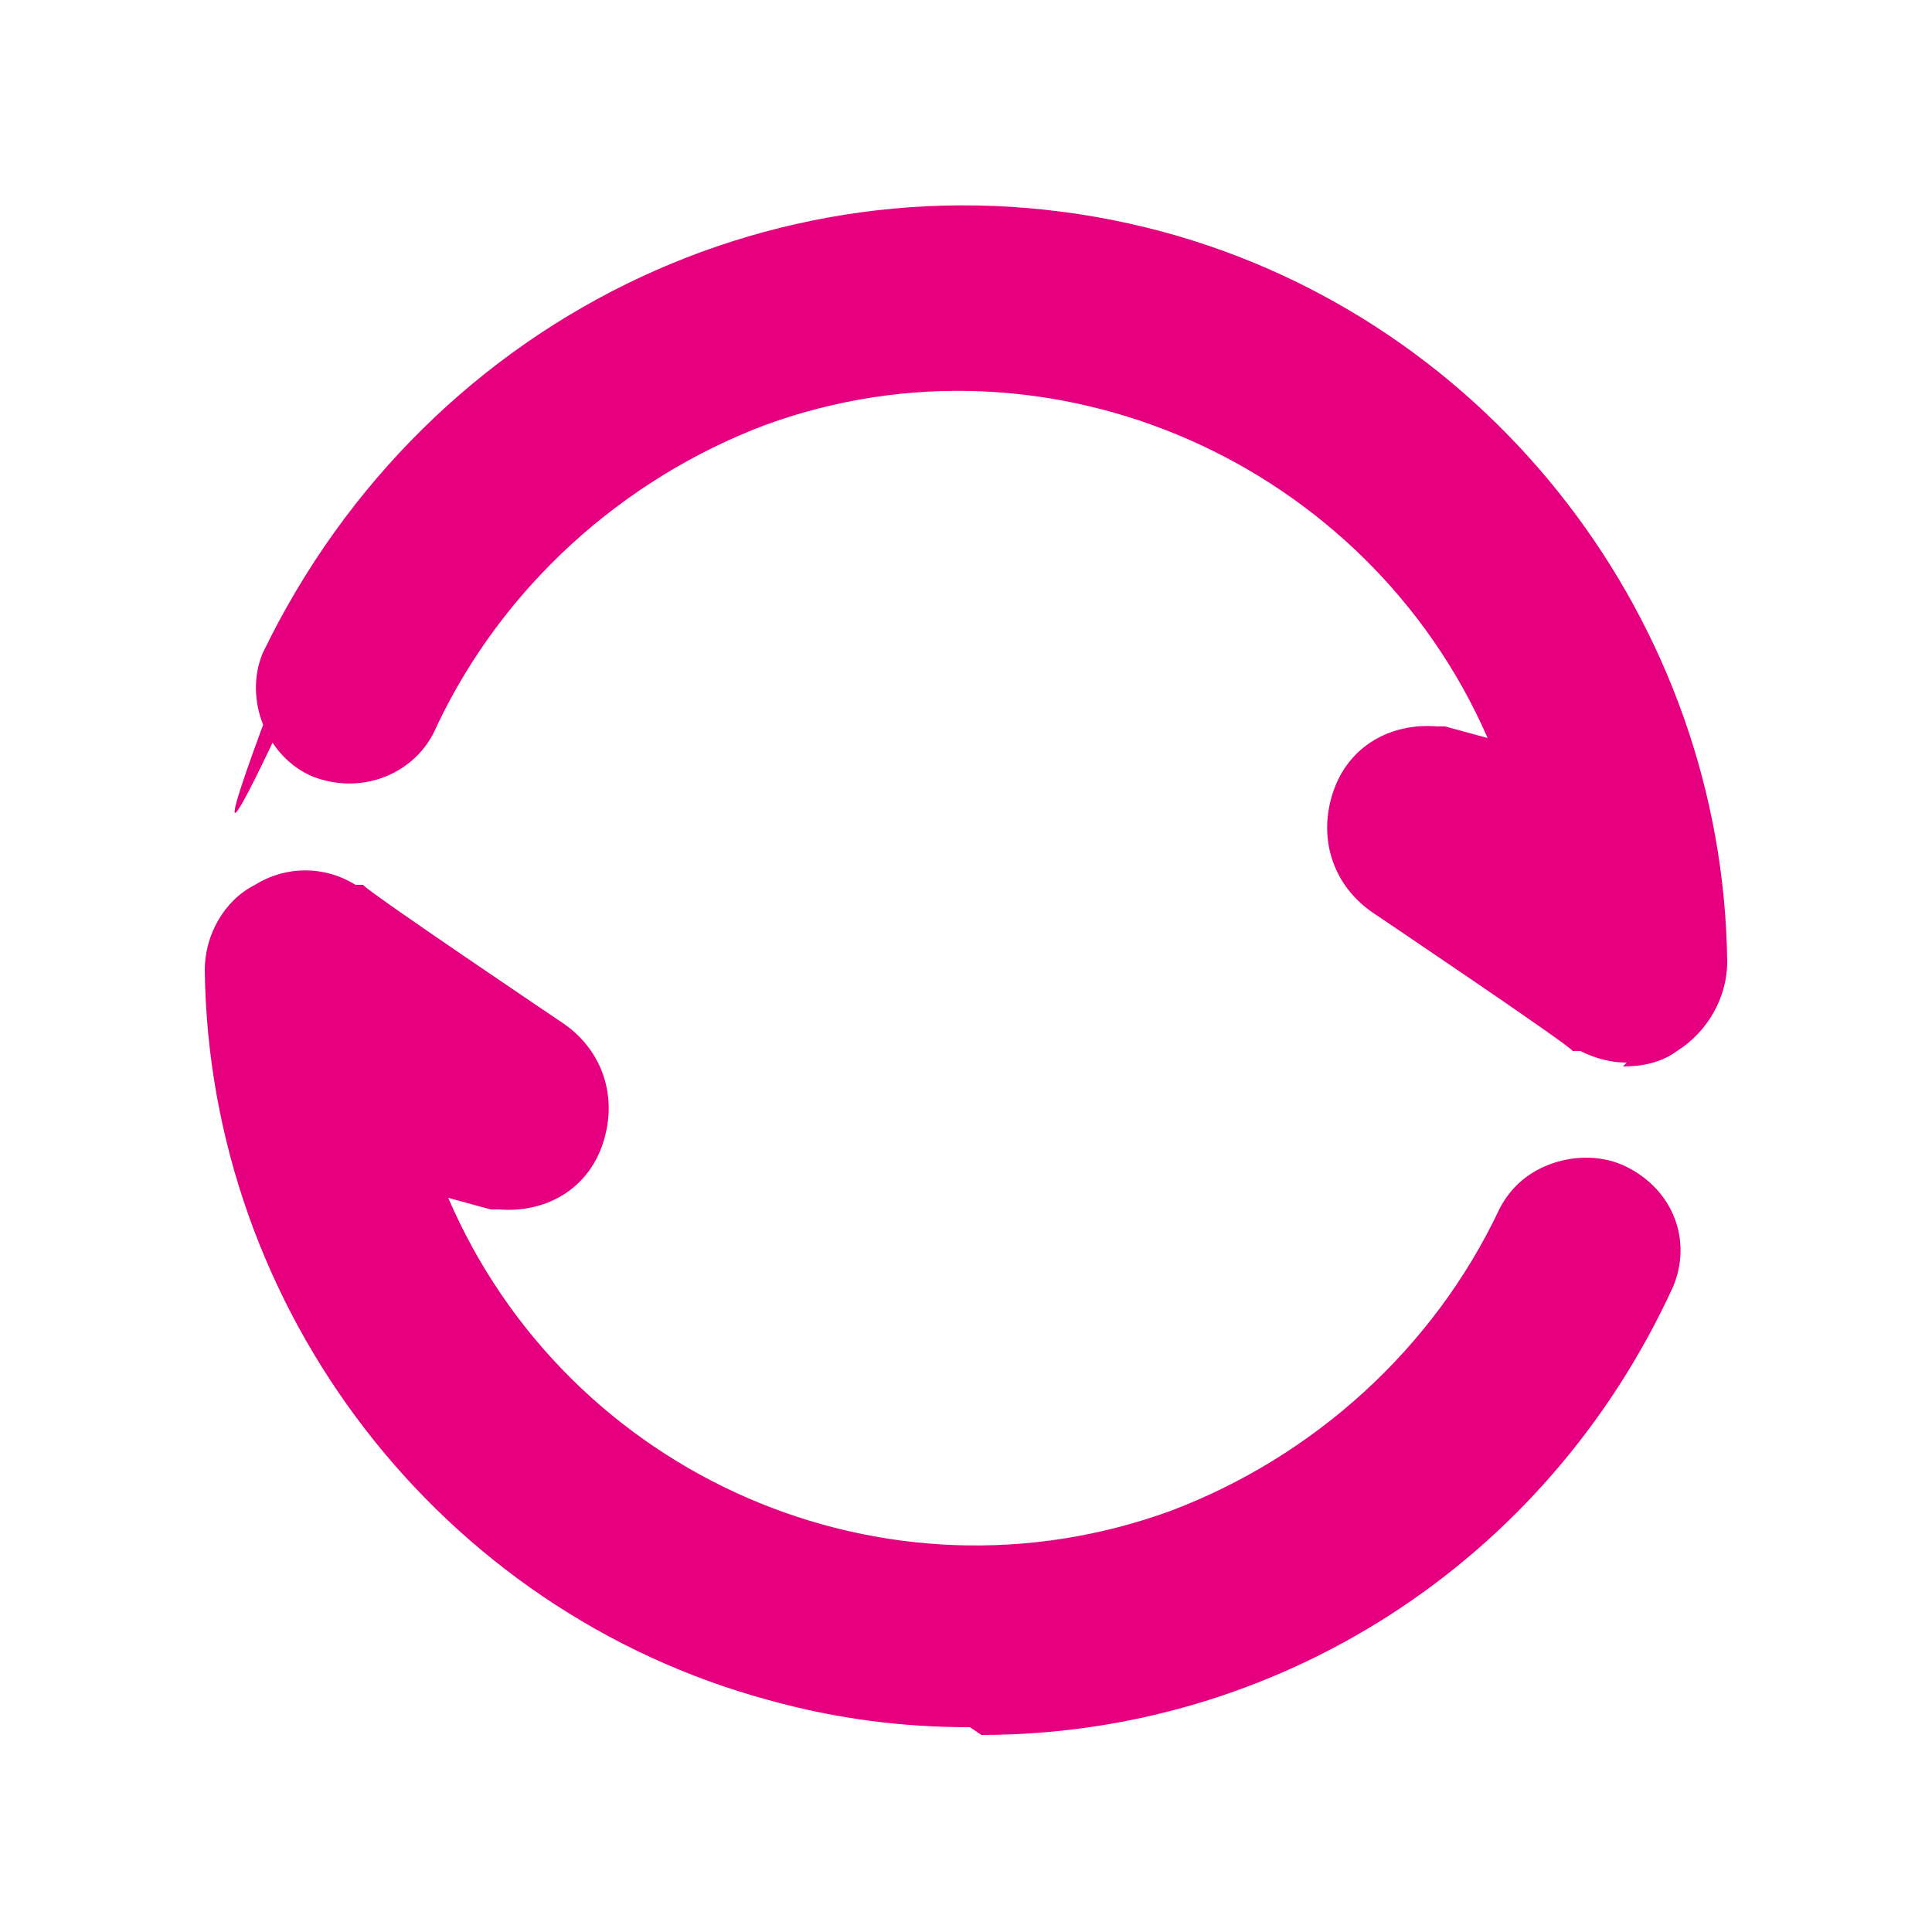
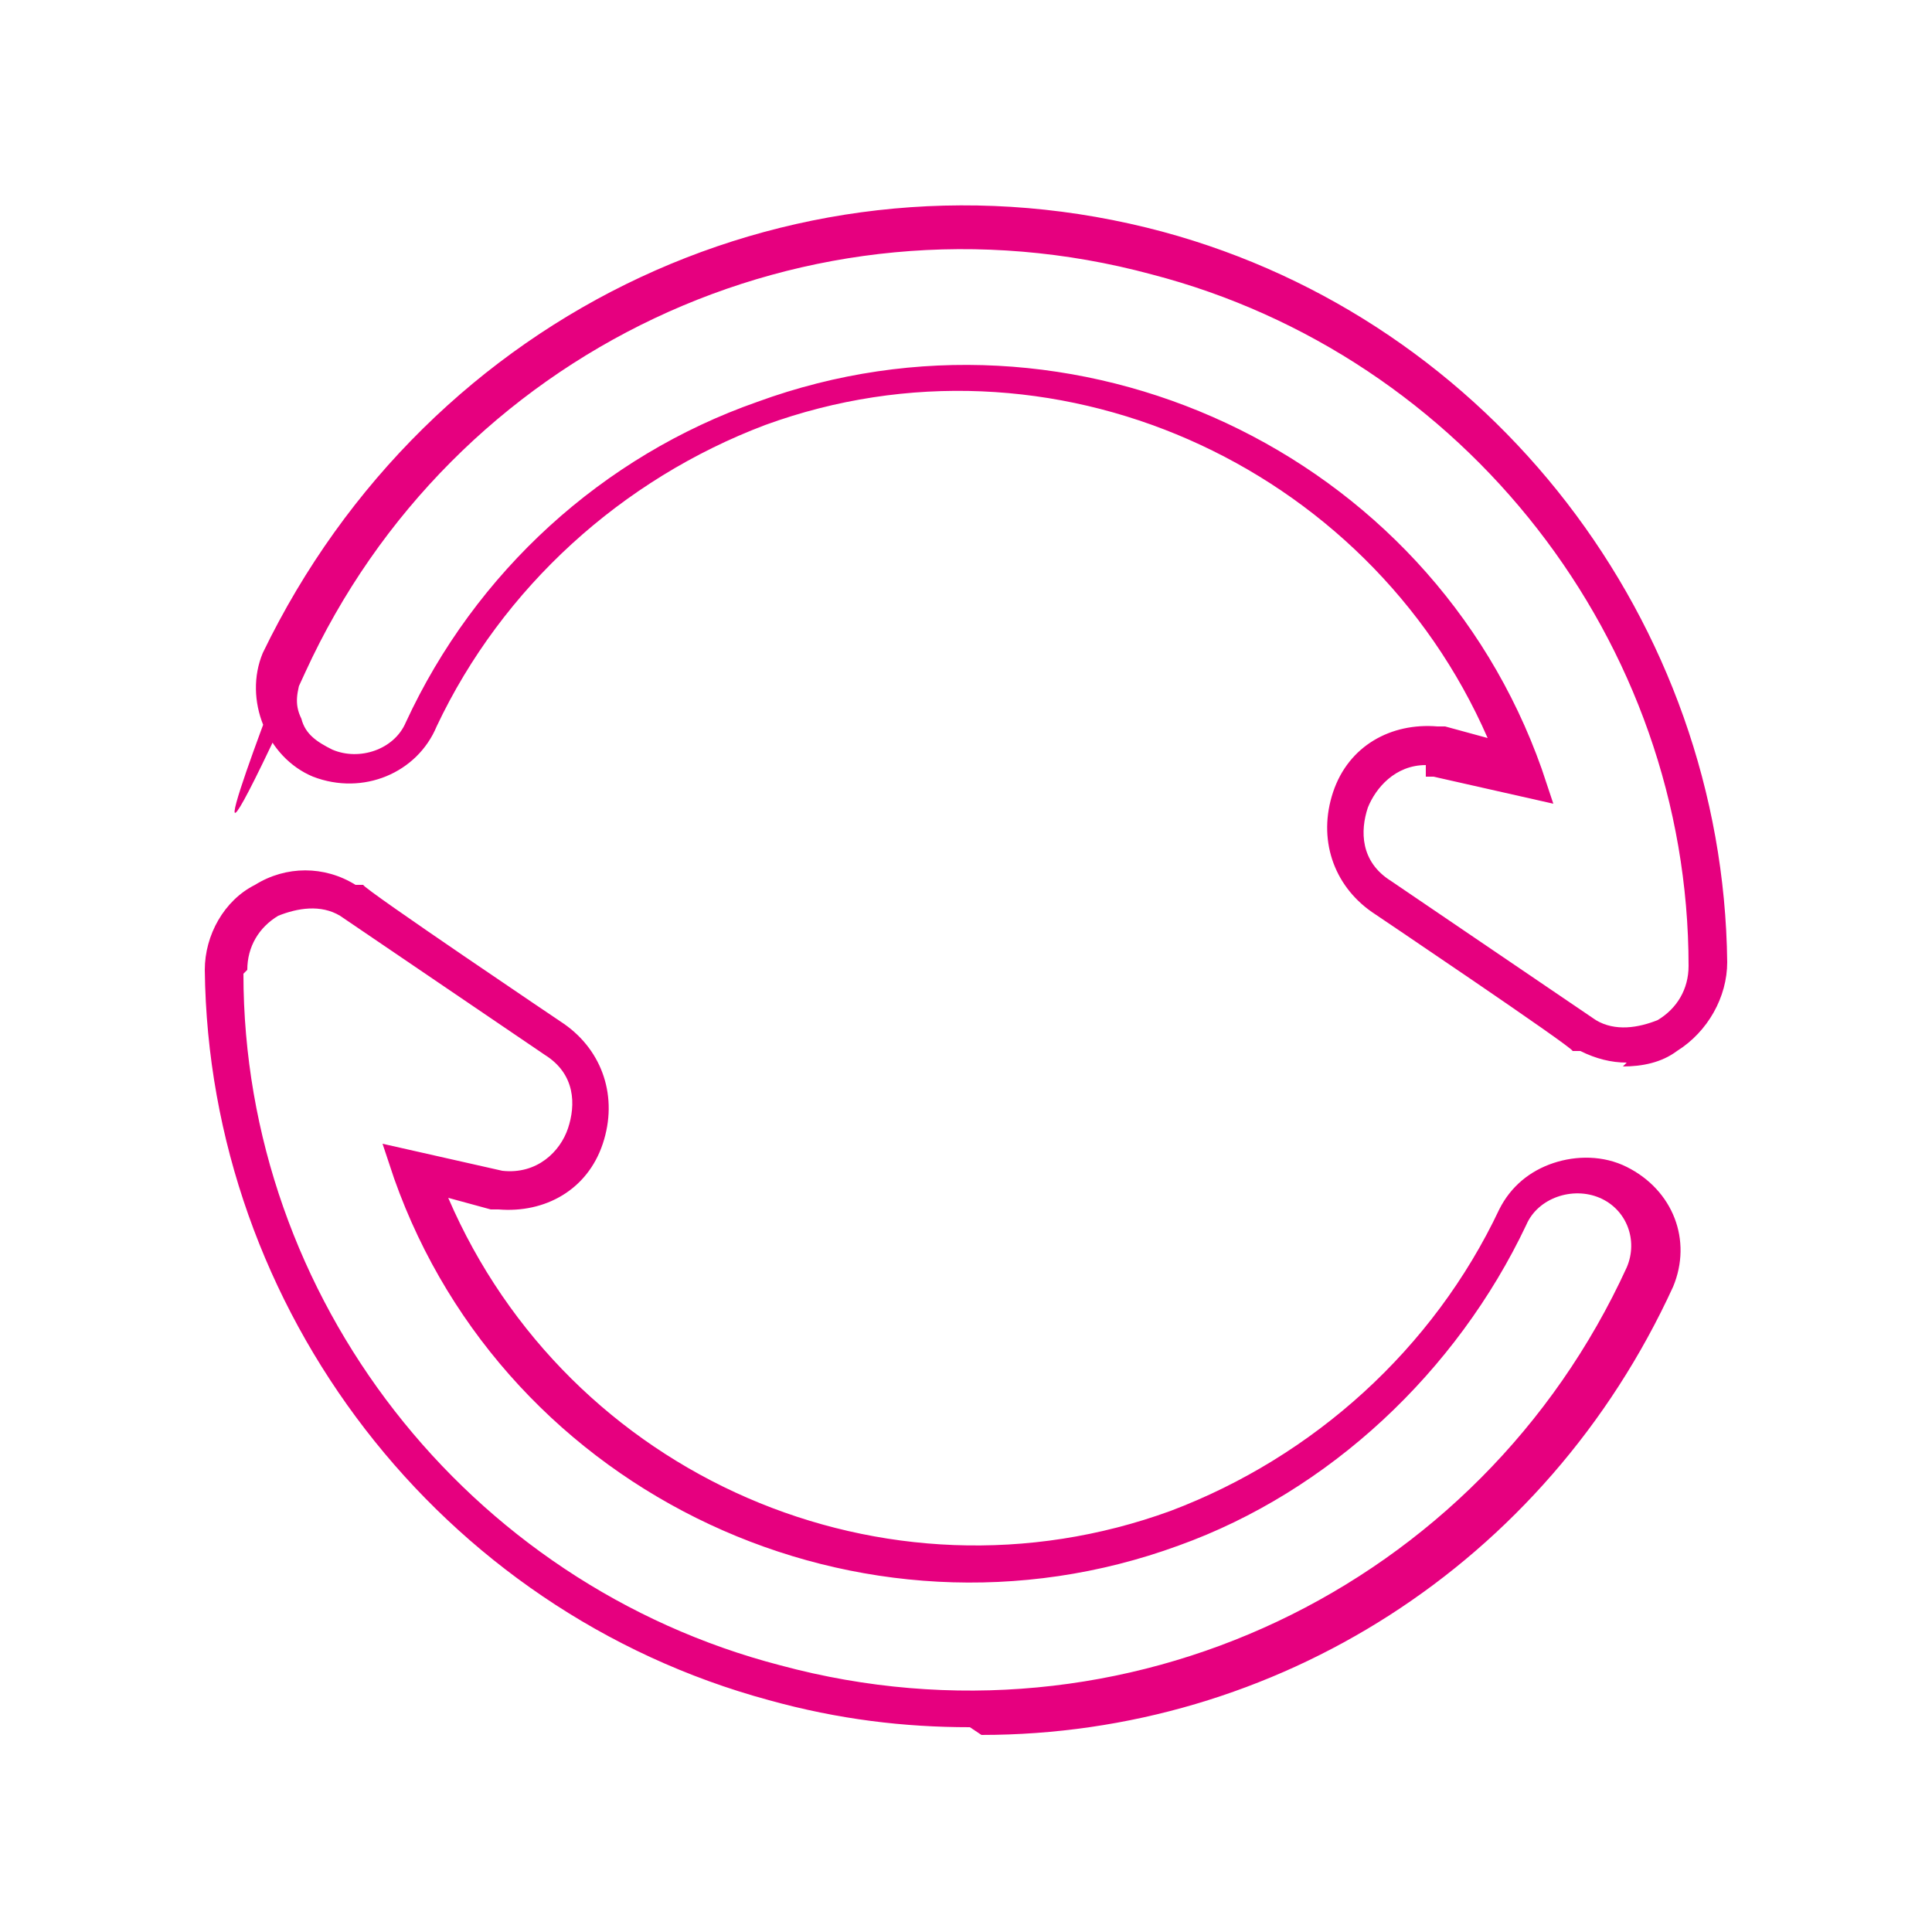
<svg xmlns="http://www.w3.org/2000/svg" id="Capa_1" data-name="Capa 1" version="1.1" viewBox="0 0 50 50">
  <defs>
    <style>
      .cls-1{fill:#e6007f;stroke-width:0}
    </style>
  </defs>
-   <path d="M5.8 25.2c0-1.7 1.7-2.6 3.1-1.9h.2c0 .1 5.1 3.6 5.1 3.6 1.9 1.3.7 4.1-1.4 3.9h-.2l-2-.5c2.9 8 11.7 12.1 19.7 9.2 3.9-1.4 7-4.3 8.8-8.1.5-1 1.6-1.4 2.6-.9.9.4 1.3 1.5.9 2.5-3.8 8.4-13.3 13.1-22.5 10.6-8.4-2.2-14.2-9.8-14.2-18.4ZM7.5 17C11.3 8.6 20.8 3.9 30 6.4c8.3 2.2 14.2 9.8 14.2 18.4 0 1.7-1.7 2.6-3.1 1.9h-.2c0-.1-5.1-3.6-5.1-3.6-1.9-1.3-.7-4.1 1.4-3.9h.2l2 .5c-2.9-8-11.7-12.1-19.7-9.2-3.9 1.4-7 4.3-8.8 8.1-.4 1-1.5 1.4-2.5 1-1-.4-1.4-1.5-1-2.5Z" class="cls-1" />
  <path d="M25.1 44.7c-1.7 0-3.4-.2-5.2-.7-8.5-2.3-14.5-10.1-14.6-18.9 0-.9.5-1.8 1.3-2.2.8-.5 1.8-.5 2.6 0h.2c0 .1 5.2 3.6 5.2 3.6 1 .7 1.4 1.9 1 3.1-.4 1.2-1.5 1.8-2.7 1.7h-.2l-1.1-.3c3.1 7.2 11.3 10.8 18.7 8.1 3.7-1.4 6.8-4.2 8.5-7.8.3-.6.8-1 1.4-1.2.6-.2 1.3-.2 1.9.1 1.2.6 1.7 1.9 1.2 3.1C40 40.5 33 44.9 25.4 44.9ZM6.3 25.2c0 8.4 5.8 15.8 13.9 17.9 8.9 2.4 18.1-2 21.9-10.3.3-.7 0-1.5-.7-1.8-.7-.3-1.6 0-1.9.7-1.8 3.8-5.1 6.9-9 8.3-8.2 3-17.4-1.3-20.3-9.5l-.3-.9 3.1.7c.9.1 1.5-.5 1.7-1.1.2-.6.2-1.4-.6-1.9l-5.3-3.6c-.5-.3-1.1-.2-1.6 0-.5.3-.8.8-.8 1.4Zm35.8 2.3c-.4 0-.8-.1-1.2-.3h-.2c0-.1-5.2-3.6-5.2-3.6-1-.7-1.4-1.9-1-3.1.4-1.2 1.5-1.8 2.7-1.7h.2l1.1.3C35.4 12 27.2 8.3 19.8 11c-3.7 1.4-6.8 4.2-8.5 7.8-.5 1.2-1.9 1.8-3.2 1.3-1.2-.5-1.8-2-1.3-3.2C11.1 8 20.8 3.5 30.1 6c8.5 2.3 14.5 10.1 14.6 18.9 0 .9-.5 1.8-1.3 2.3-.4.3-.9.4-1.4.4Zm-5.2-7.7c-.8 0-1.3.6-1.5 1.1-.2.6-.2 1.4.6 1.9l5.3 3.6c.5.3 1.1.2 1.6 0 .5-.3.8-.8.8-1.4 0-8.4-5.8-15.8-13.9-17.9-8.9-2.4-18.1 2-21.9 10.3s-.5-.2-.5-.2l.4.3c-.1.4-.2.7 0 1.1.1.4.4.6.8.8.7.3 1.6 0 1.9-.7 1.8-3.9 5.1-6.9 9.1-8.3 8.2-3 17.4 1.3 20.3 9.5l.3.9-3.1-.7h-.2Z" class="cls-1" />
</svg>